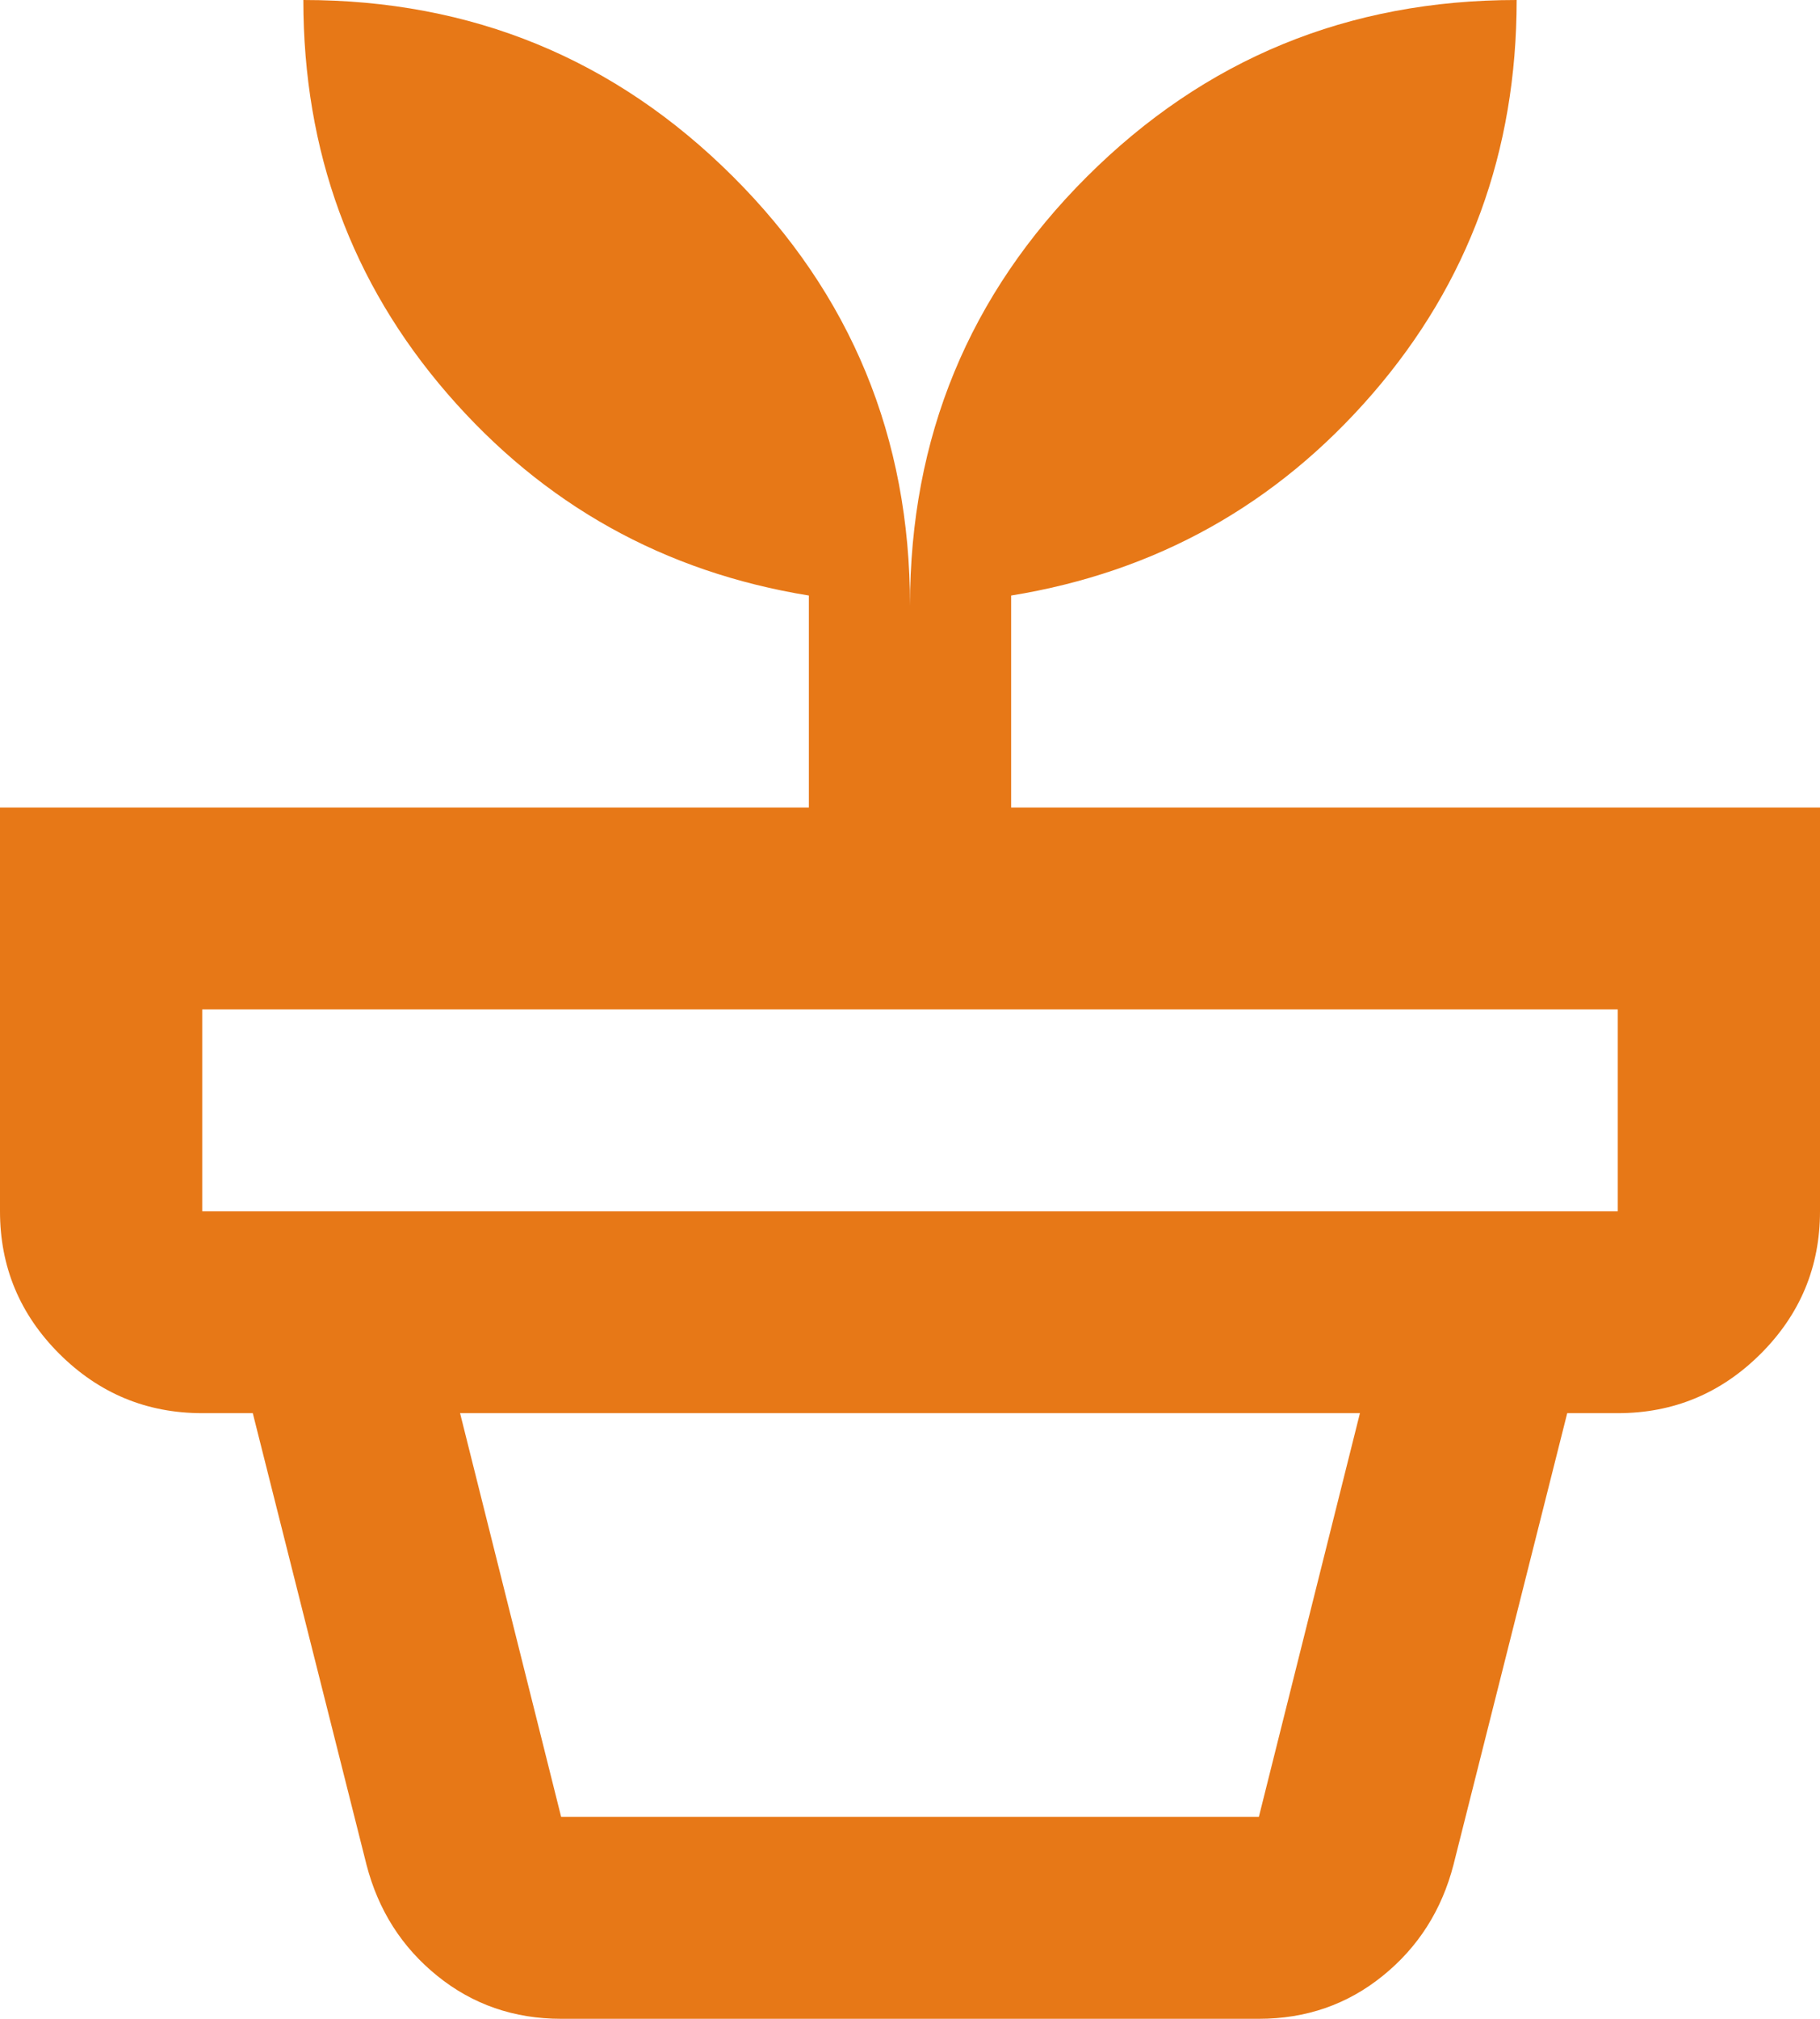
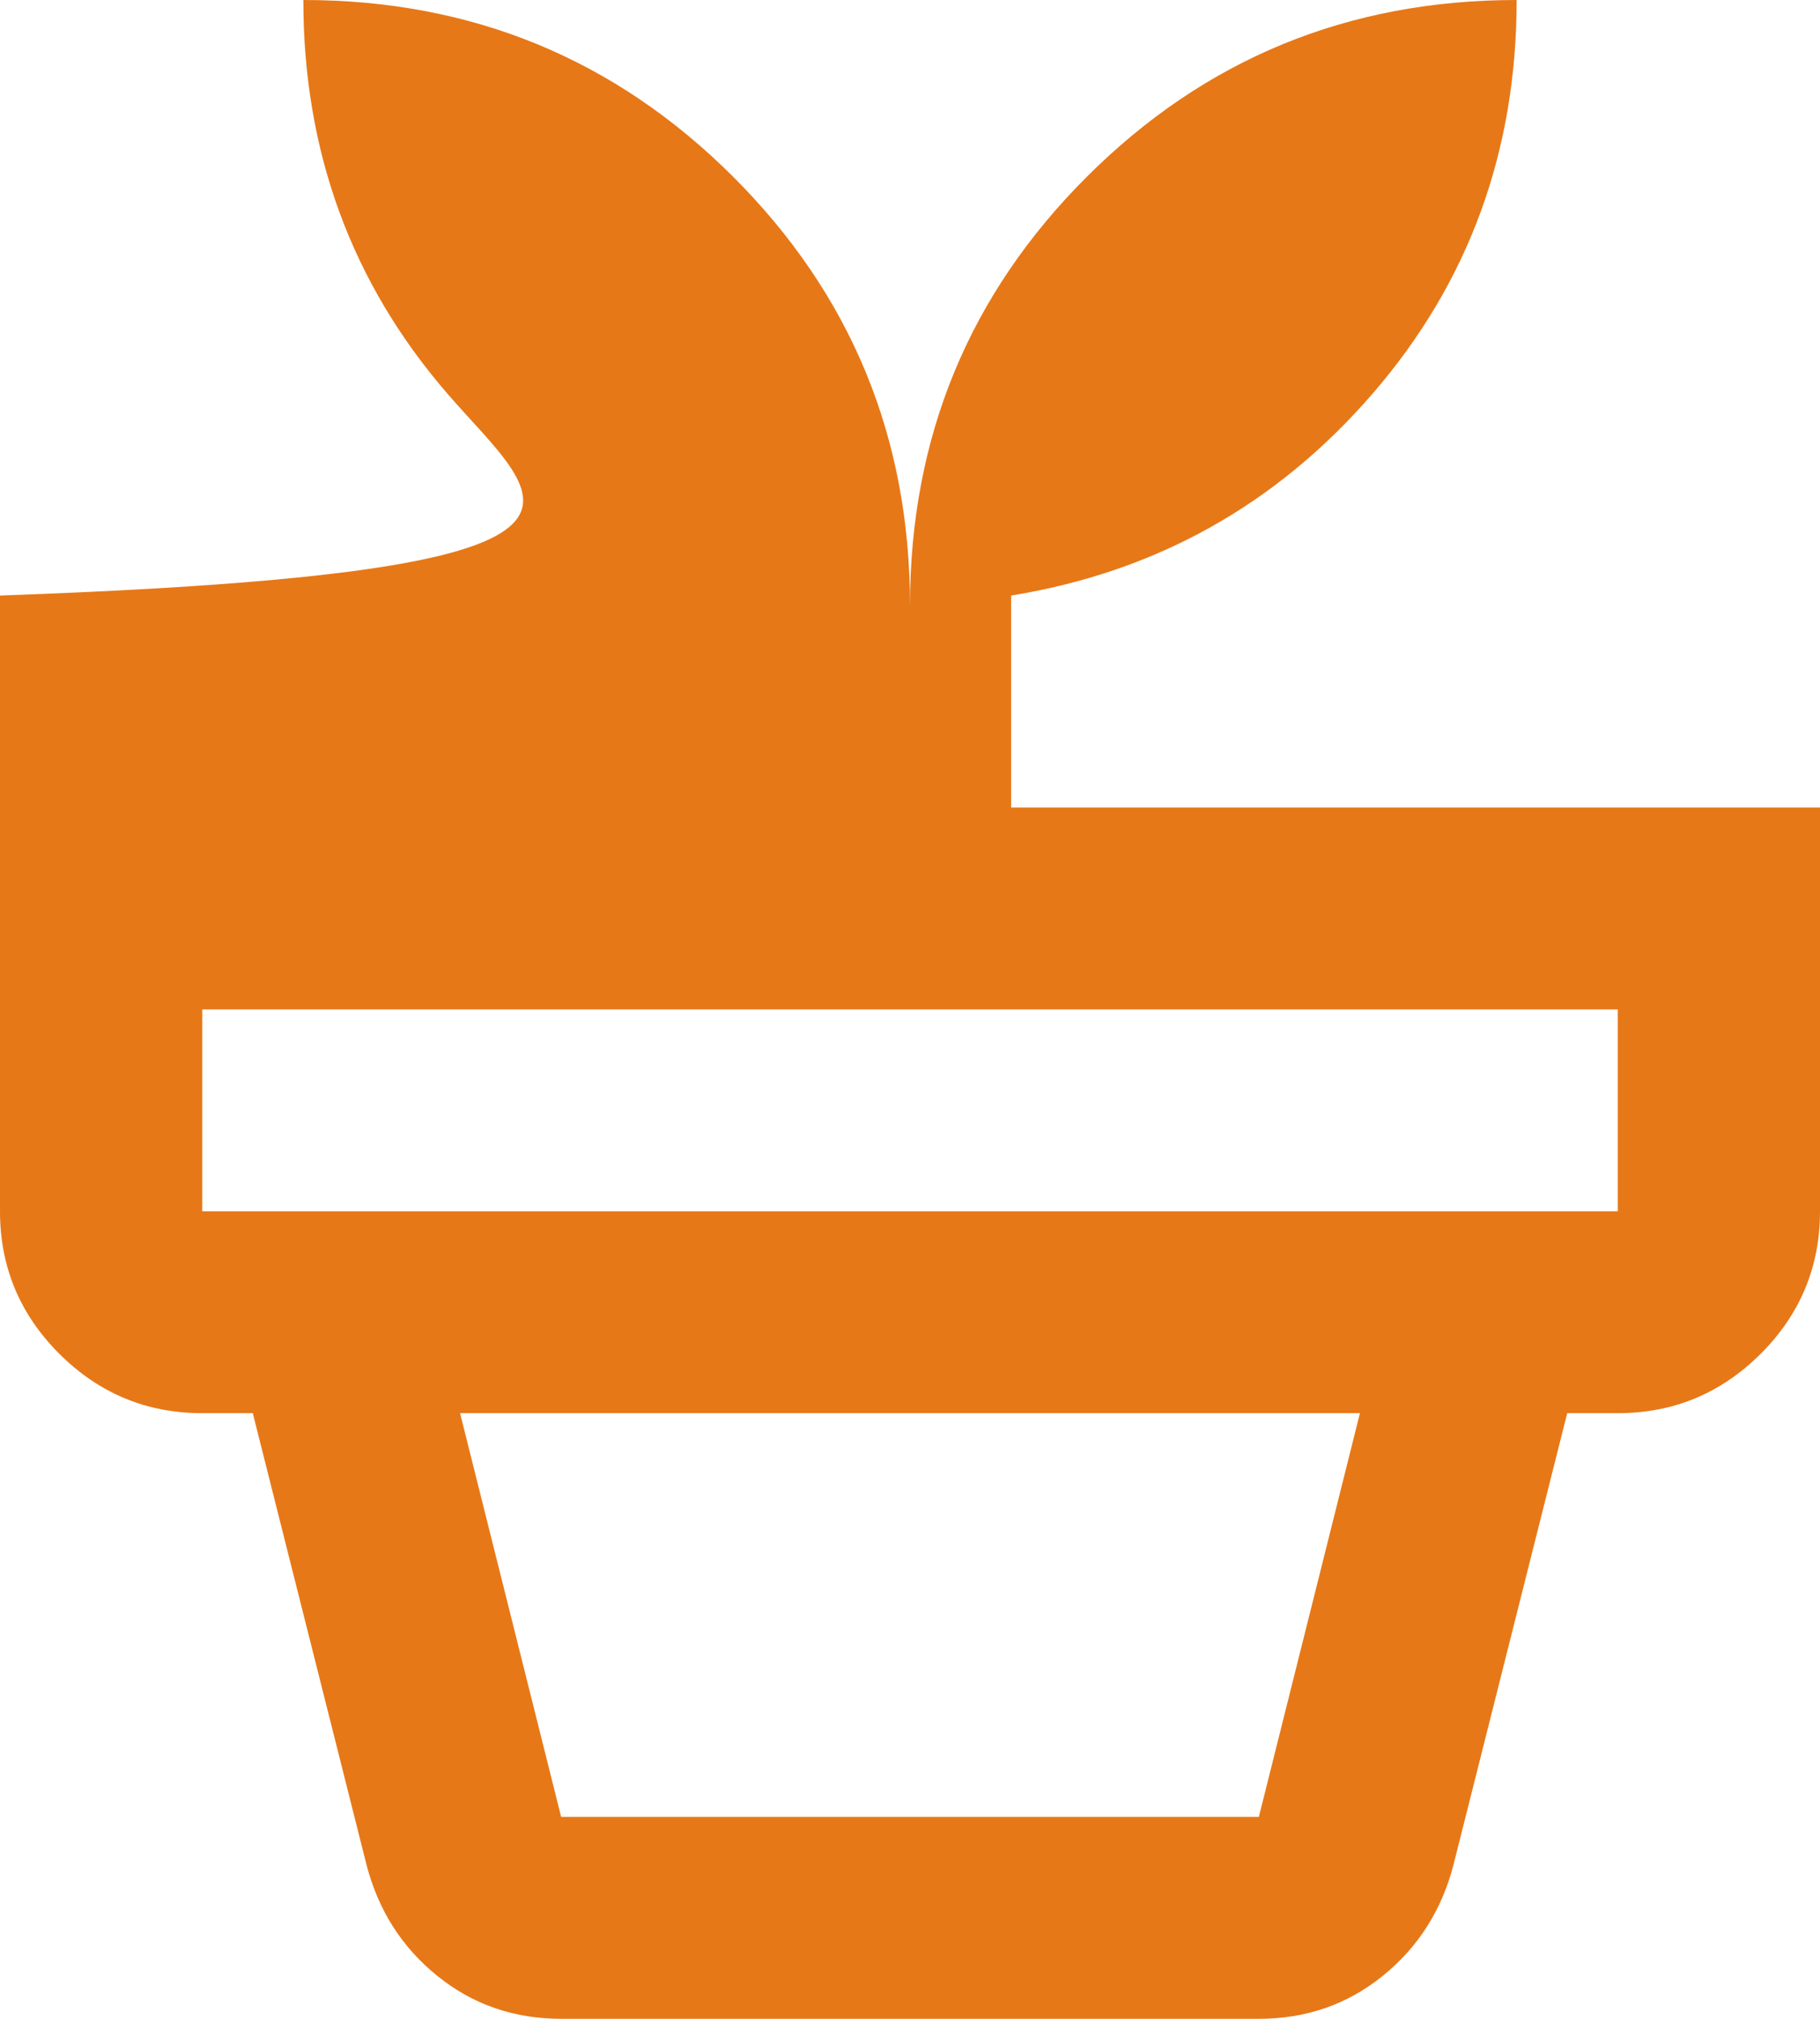
<svg xmlns="http://www.w3.org/2000/svg" width="46" height="51" viewBox="0 0 46 51" fill="none">
-   <path d="M14.183 45.9H31.817L34.372 35.7H11.628L14.183 45.9ZM14.183 51C12.991 51 11.947 50.639 11.053 49.916C10.158 49.194 9.562 48.259 9.264 47.111L6.389 35.7H39.611L36.736 47.111C36.438 48.259 35.842 49.194 34.947 49.916C34.053 50.639 33.009 51 31.817 51H14.183ZM5.111 30.6H40.889V25.5H5.111V30.6ZM23 15.3C23 11.05 24.491 7.438 27.472 4.463C30.454 1.488 34.074 0 38.333 0C38.333 3.825 37.119 7.14 34.692 9.945C32.264 12.75 29.218 14.45 25.556 15.045V20.4H46V30.6C46 32.002 45.5 33.203 44.5 34.201C43.498 35.2 42.294 35.7 40.889 35.7H5.111C3.706 35.7 2.502 35.2 1.5 34.201C0.5 33.203 0 32.002 0 30.6V20.4H20.444V15.045C16.782 14.45 13.736 12.75 11.308 9.945C8.881 7.14 7.667 3.825 7.667 0C11.926 0 15.546 1.488 18.528 4.463C21.509 7.438 23 11.05 23 15.3Z" fill="#E77817" />
+   <path d="M14.183 45.9H31.817L34.372 35.7H11.628L14.183 45.9ZM14.183 51C12.991 51 11.947 50.639 11.053 49.916C10.158 49.194 9.562 48.259 9.264 47.111L6.389 35.7H39.611L36.736 47.111C36.438 48.259 35.842 49.194 34.947 49.916C34.053 50.639 33.009 51 31.817 51H14.183ZM5.111 30.6H40.889V25.5H5.111V30.6ZM23 15.3C23 11.05 24.491 7.438 27.472 4.463C30.454 1.488 34.074 0 38.333 0C38.333 3.825 37.119 7.14 34.692 9.945C32.264 12.75 29.218 14.45 25.556 15.045V20.4H46V30.6C46 32.002 45.5 33.203 44.5 34.201C43.498 35.2 42.294 35.7 40.889 35.7H5.111C3.706 35.7 2.502 35.2 1.5 34.201C0.5 33.203 0 32.002 0 30.6V20.4V15.045C16.782 14.45 13.736 12.75 11.308 9.945C8.881 7.14 7.667 3.825 7.667 0C11.926 0 15.546 1.488 18.528 4.463C21.509 7.438 23 11.05 23 15.3Z" fill="#E77817" />
</svg>